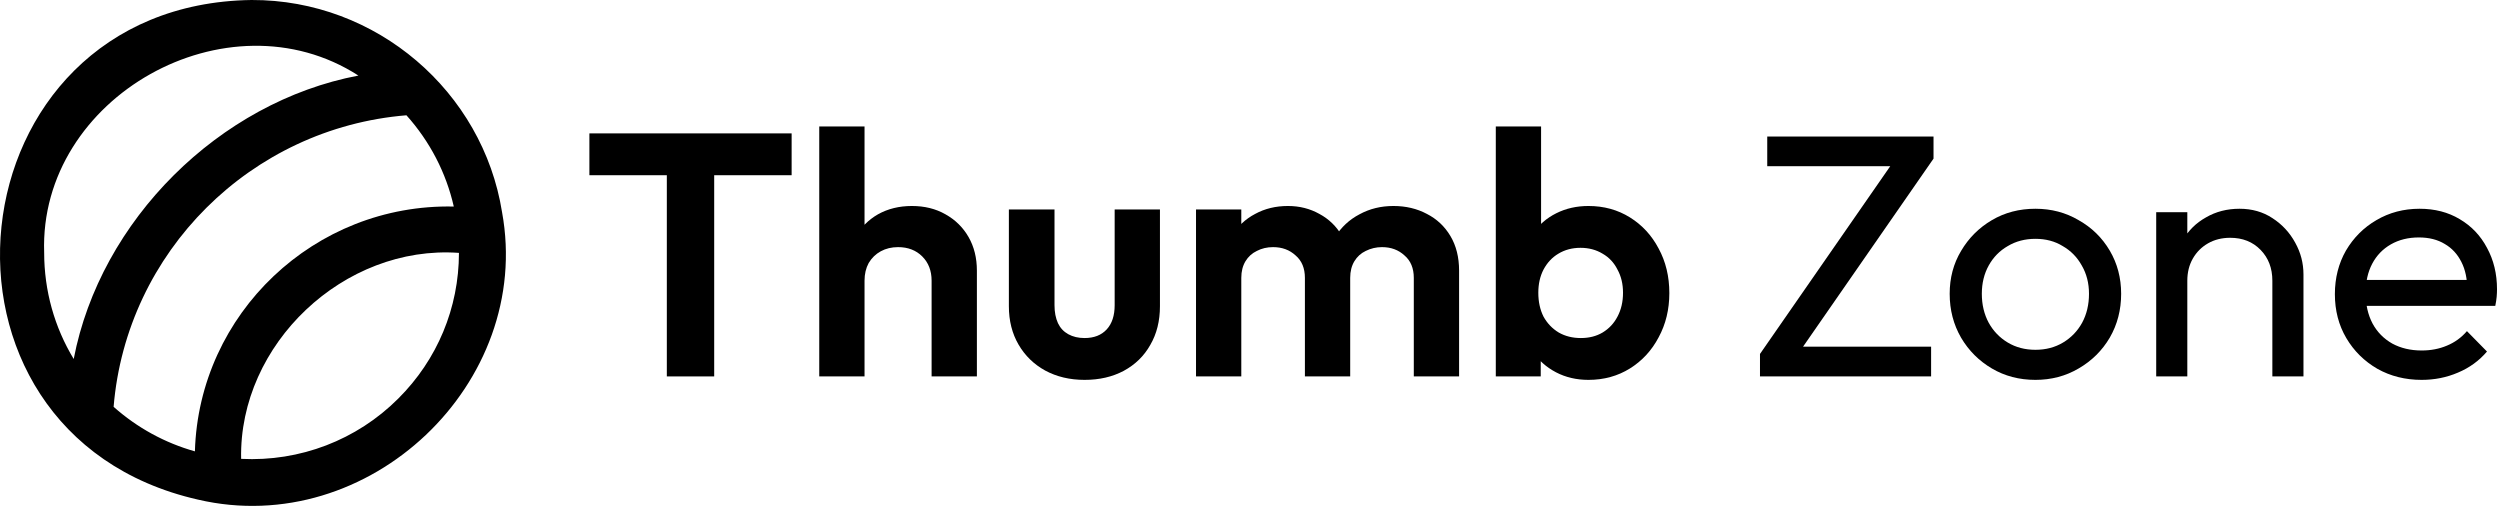
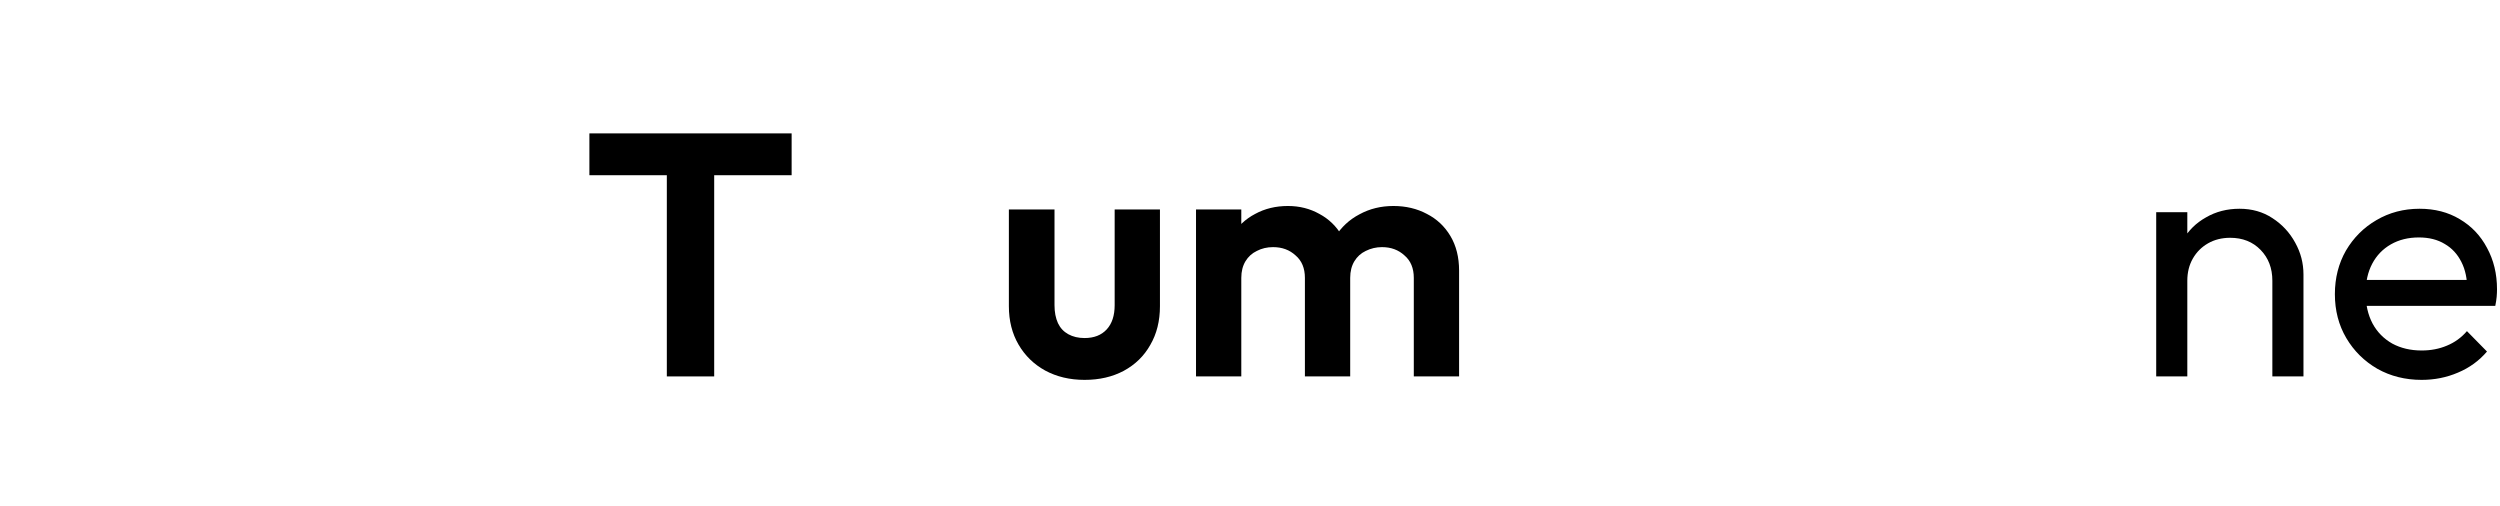
<svg xmlns="http://www.w3.org/2000/svg" width="593" height="120" viewBox="0 0 593 120" fill="none">
  <path d="M574.415 90.106C570.534 90.106 567.035 89.231 563.919 87.482C560.803 85.678 558.343 83.245 556.539 80.184C554.735 77.123 553.833 73.651 553.833 69.77C553.833 65.943 554.708 62.499 556.457 59.438C558.261 56.377 560.666 53.971 563.673 52.222C566.734 50.418 570.151 49.516 573.923 49.516C577.531 49.516 580.702 50.336 583.435 51.976C586.223 53.616 588.382 55.885 589.913 58.782C591.498 61.679 592.291 64.959 592.291 68.622C592.291 69.169 592.264 69.77 592.209 70.426C592.154 71.027 592.045 71.738 591.881 72.558H558.999V66.408H587.945L585.239 68.786C585.239 66.162 584.774 63.948 583.845 62.144C582.916 60.285 581.604 58.864 579.909 57.88C578.214 56.841 576.164 56.322 573.759 56.322C571.244 56.322 569.03 56.869 567.117 57.962C565.204 59.055 563.728 60.586 562.689 62.554C561.65 64.522 561.131 66.845 561.131 69.524C561.131 72.257 561.678 74.663 562.771 76.74C563.864 78.763 565.422 80.348 567.445 81.496C569.468 82.589 571.791 83.136 574.415 83.136C576.602 83.136 578.597 82.753 580.401 81.988C582.26 81.223 583.845 80.075 585.157 78.544L589.913 83.382C588.054 85.569 585.758 87.236 583.025 88.384C580.346 89.532 577.476 90.106 574.415 90.106Z" fill="black" />
  <path d="M539.003 89.286V66.572C539.003 63.62 538.074 61.187 536.215 59.274C534.357 57.361 531.951 56.404 528.999 56.404C527.031 56.404 525.282 56.841 523.751 57.716C522.221 58.591 521.018 59.793 520.143 61.324C519.269 62.855 518.831 64.604 518.831 66.572L515.797 64.85C515.797 61.898 516.453 59.274 517.765 56.978C519.077 54.682 520.909 52.878 523.259 51.566C525.61 50.199 528.261 49.516 531.213 49.516C534.165 49.516 536.762 50.254 539.003 51.73C541.299 53.206 543.103 55.147 544.415 57.552C545.727 59.903 546.383 62.417 546.383 65.096V89.286H539.003ZM511.451 89.286V50.336H518.831V89.286H511.451Z" fill="black" />
-   <path d="M482.8 90.106C478.973 90.106 475.529 89.204 472.468 87.4C469.407 85.596 466.974 83.163 465.17 80.102C463.366 76.986 462.464 73.515 462.464 69.688C462.464 65.916 463.366 62.527 465.17 59.52C466.974 56.459 469.407 54.026 472.468 52.222C475.529 50.418 478.973 49.516 482.8 49.516C486.572 49.516 489.989 50.418 493.05 52.222C496.166 53.971 498.626 56.377 500.43 59.438C502.234 62.499 503.136 65.916 503.136 69.688C503.136 73.515 502.234 76.986 500.43 80.102C498.626 83.163 496.166 85.596 493.05 87.4C489.989 89.204 486.572 90.106 482.8 90.106ZM482.8 82.972C485.26 82.972 487.447 82.398 489.36 81.25C491.273 80.102 492.777 78.544 493.87 76.576C494.963 74.553 495.51 72.257 495.51 69.688C495.51 67.173 494.936 64.932 493.788 62.964C492.695 60.996 491.191 59.465 489.278 58.372C487.419 57.224 485.26 56.65 482.8 56.65C480.34 56.65 478.153 57.224 476.24 58.372C474.327 59.465 472.823 60.996 471.73 62.964C470.637 64.932 470.09 67.173 470.09 69.688C470.09 72.257 470.637 74.553 471.73 76.576C472.823 78.544 474.327 80.102 476.24 81.25C478.153 82.398 480.34 82.972 482.8 82.972Z" fill="black" />
-   <path d="M417.468 83.956L449.612 37.626H458.632L426.488 83.956H417.468ZM417.468 89.286V83.956L424.028 82.234H458.058V89.286H417.468ZM419.19 39.43V32.378H458.632V37.626L451.99 39.43H419.19Z" fill="black" />
-   <path d="M376.779 90.106C373.936 90.106 371.367 89.505 369.071 88.302C366.775 87.099 364.944 85.459 363.577 83.382C362.21 81.305 361.472 78.981 361.363 76.412V62.308C361.472 59.739 362.21 57.443 363.577 55.42C364.998 53.343 366.857 51.73 369.153 50.582C371.449 49.434 373.991 48.86 376.779 48.86C380.442 48.86 383.722 49.762 386.619 51.566C389.516 53.37 391.785 55.83 393.425 58.946C395.12 62.062 395.967 65.588 395.967 69.524C395.967 73.405 395.12 76.904 393.425 80.02C391.785 83.136 389.516 85.596 386.619 87.4C383.722 89.204 380.442 90.106 376.779 90.106ZM374.975 80.184C376.943 80.184 378.665 79.747 380.141 78.872C381.672 77.943 382.847 76.685 383.667 75.1C384.542 73.46 384.979 71.574 384.979 69.442C384.979 67.365 384.542 65.533 383.667 63.948C382.847 62.308 381.672 61.051 380.141 60.176C378.61 59.247 376.861 58.782 374.893 58.782C372.925 58.782 371.176 59.247 369.645 60.176C368.169 61.051 366.994 62.308 366.119 63.948C365.299 65.533 364.889 67.365 364.889 69.442C364.889 71.574 365.299 73.46 366.119 75.1C366.994 76.685 368.196 77.943 369.727 78.872C371.258 79.747 373.007 80.184 374.975 80.184ZM354.803 89.286V30H365.545V59.438L363.741 68.95L365.463 78.626V89.286H354.803Z" fill="black" />
  <path d="M283.694 89.286V49.68H294.436V89.286H283.694ZM309.524 89.286V65.916C309.524 63.62 308.786 61.843 307.31 60.586C305.888 59.274 304.112 58.618 301.98 58.618C300.558 58.618 299.274 58.919 298.126 59.52C296.978 60.067 296.076 60.887 295.42 61.98C294.764 63.073 294.436 64.385 294.436 65.916L290.254 63.866C290.254 60.805 290.91 58.153 292.222 55.912C293.588 53.671 295.42 51.949 297.716 50.746C300.012 49.489 302.608 48.86 305.506 48.86C308.239 48.86 310.726 49.489 312.968 50.746C315.209 51.949 316.986 53.671 318.298 55.912C319.61 58.099 320.266 60.75 320.266 63.866V89.286H309.524ZM335.354 89.286V65.916C335.354 63.62 334.616 61.843 333.14 60.586C331.718 59.274 329.942 58.618 327.81 58.618C326.443 58.618 325.158 58.919 323.956 59.52C322.808 60.067 321.906 60.887 321.25 61.98C320.594 63.073 320.266 64.385 320.266 65.916L314.116 64.44C314.334 61.269 315.182 58.536 316.658 56.24C318.134 53.889 320.074 52.085 322.48 50.828C324.885 49.516 327.564 48.86 330.516 48.86C333.468 48.86 336.119 49.489 338.47 50.746C340.82 51.949 342.679 53.698 344.046 55.994C345.412 58.29 346.096 61.023 346.096 64.194V89.286H335.354Z" fill="black" />
  <path d="M257.263 90.106C253.765 90.106 250.649 89.368 247.915 87.892C245.237 86.416 243.132 84.366 241.601 81.742C240.071 79.118 239.305 76.084 239.305 72.64V49.68H250.129V72.394C250.129 74.034 250.403 75.455 250.949 76.658C251.496 77.806 252.316 78.681 253.409 79.282C254.503 79.883 255.787 80.184 257.263 80.184C259.505 80.184 261.254 79.501 262.511 78.134C263.769 76.767 264.397 74.854 264.397 72.394V49.68H275.139V72.64C275.139 76.139 274.374 79.2 272.843 81.824C271.367 84.448 269.263 86.498 266.529 87.974C263.851 89.395 260.762 90.106 257.263 90.106Z" fill="black" />
-   <path d="M220.976 89.286V66.572C220.976 64.221 220.238 62.308 218.762 60.832C217.286 59.356 215.373 58.618 213.022 58.618C211.492 58.618 210.125 58.946 208.922 59.602C207.72 60.258 206.763 61.187 206.052 62.39C205.396 63.593 205.068 64.987 205.068 66.572L200.886 64.44C200.886 61.324 201.542 58.618 202.854 56.322C204.166 53.971 205.97 52.14 208.266 50.828C210.617 49.516 213.296 48.86 216.302 48.86C219.309 48.86 221.96 49.516 224.256 50.828C226.607 52.14 228.438 53.944 229.75 56.24C231.062 58.536 231.718 61.187 231.718 64.194V89.286H220.976ZM194.326 89.286V30H205.068V89.286H194.326Z" fill="black" />
  <path d="M158.172 89.286V32.87H169.406V89.286H158.172ZM139.804 41.562V31.64H187.774V41.562H139.804Z" fill="black" />
-   <path d="M119.085 50.314C114.529 21.731 89.327 -0.095 59.671 0C-12.095 0.991 -22.513 102.751 46.979 118.512C87.478 127.96 126.517 90.906 119.085 50.314ZM10.477 59.924C9.191 23.023 53.998 -2.066 85.012 17.923C51.992 24.189 23.778 52.279 17.485 85.154C12.917 77.616 10.477 68.956 10.477 59.924ZM26.95 96.499C29.978 59.754 59.5 30.361 96.407 27.346C101.988 33.568 105.817 40.986 107.639 48.992C74.602 48.273 47.18 74.387 46.232 107.061C39.133 105.066 32.559 101.484 26.95 96.499ZM94.455 94.556C84.608 104.393 71.123 109.543 57.197 108.842C56.628 81.619 81.591 58.028 108.864 59.984C108.848 73.044 103.733 85.319 94.455 94.556Z" fill="black" />
</svg>